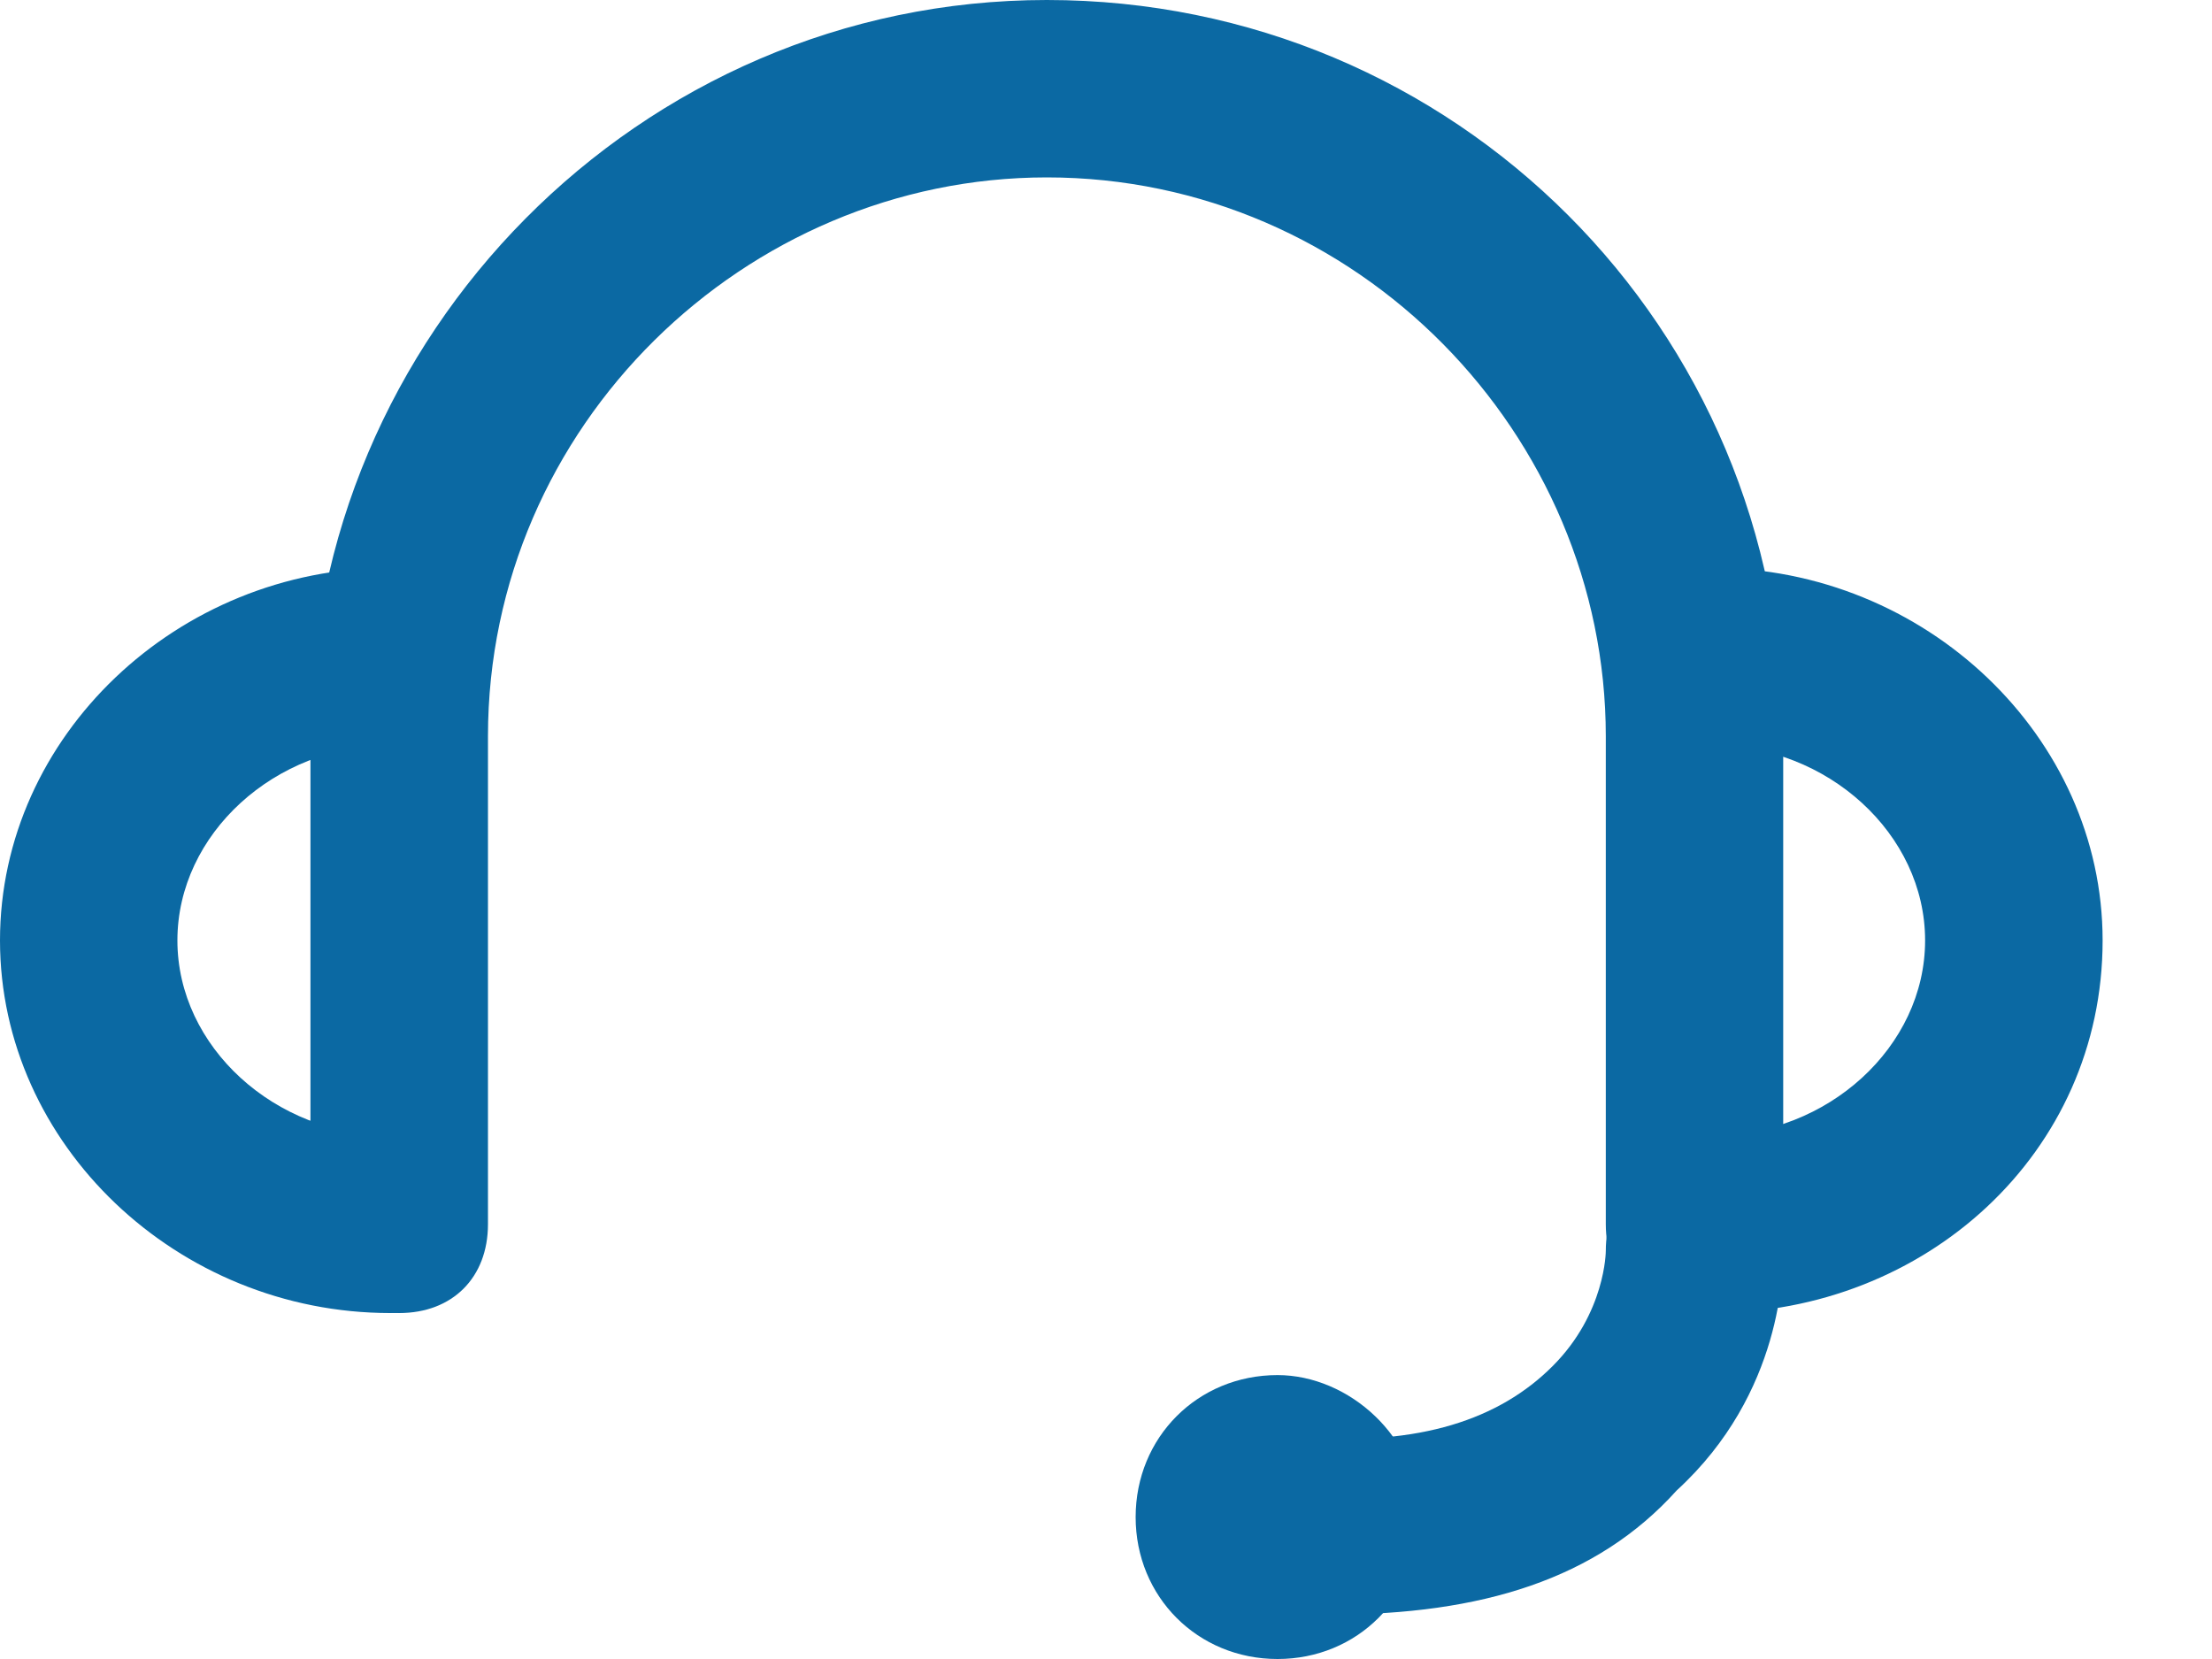
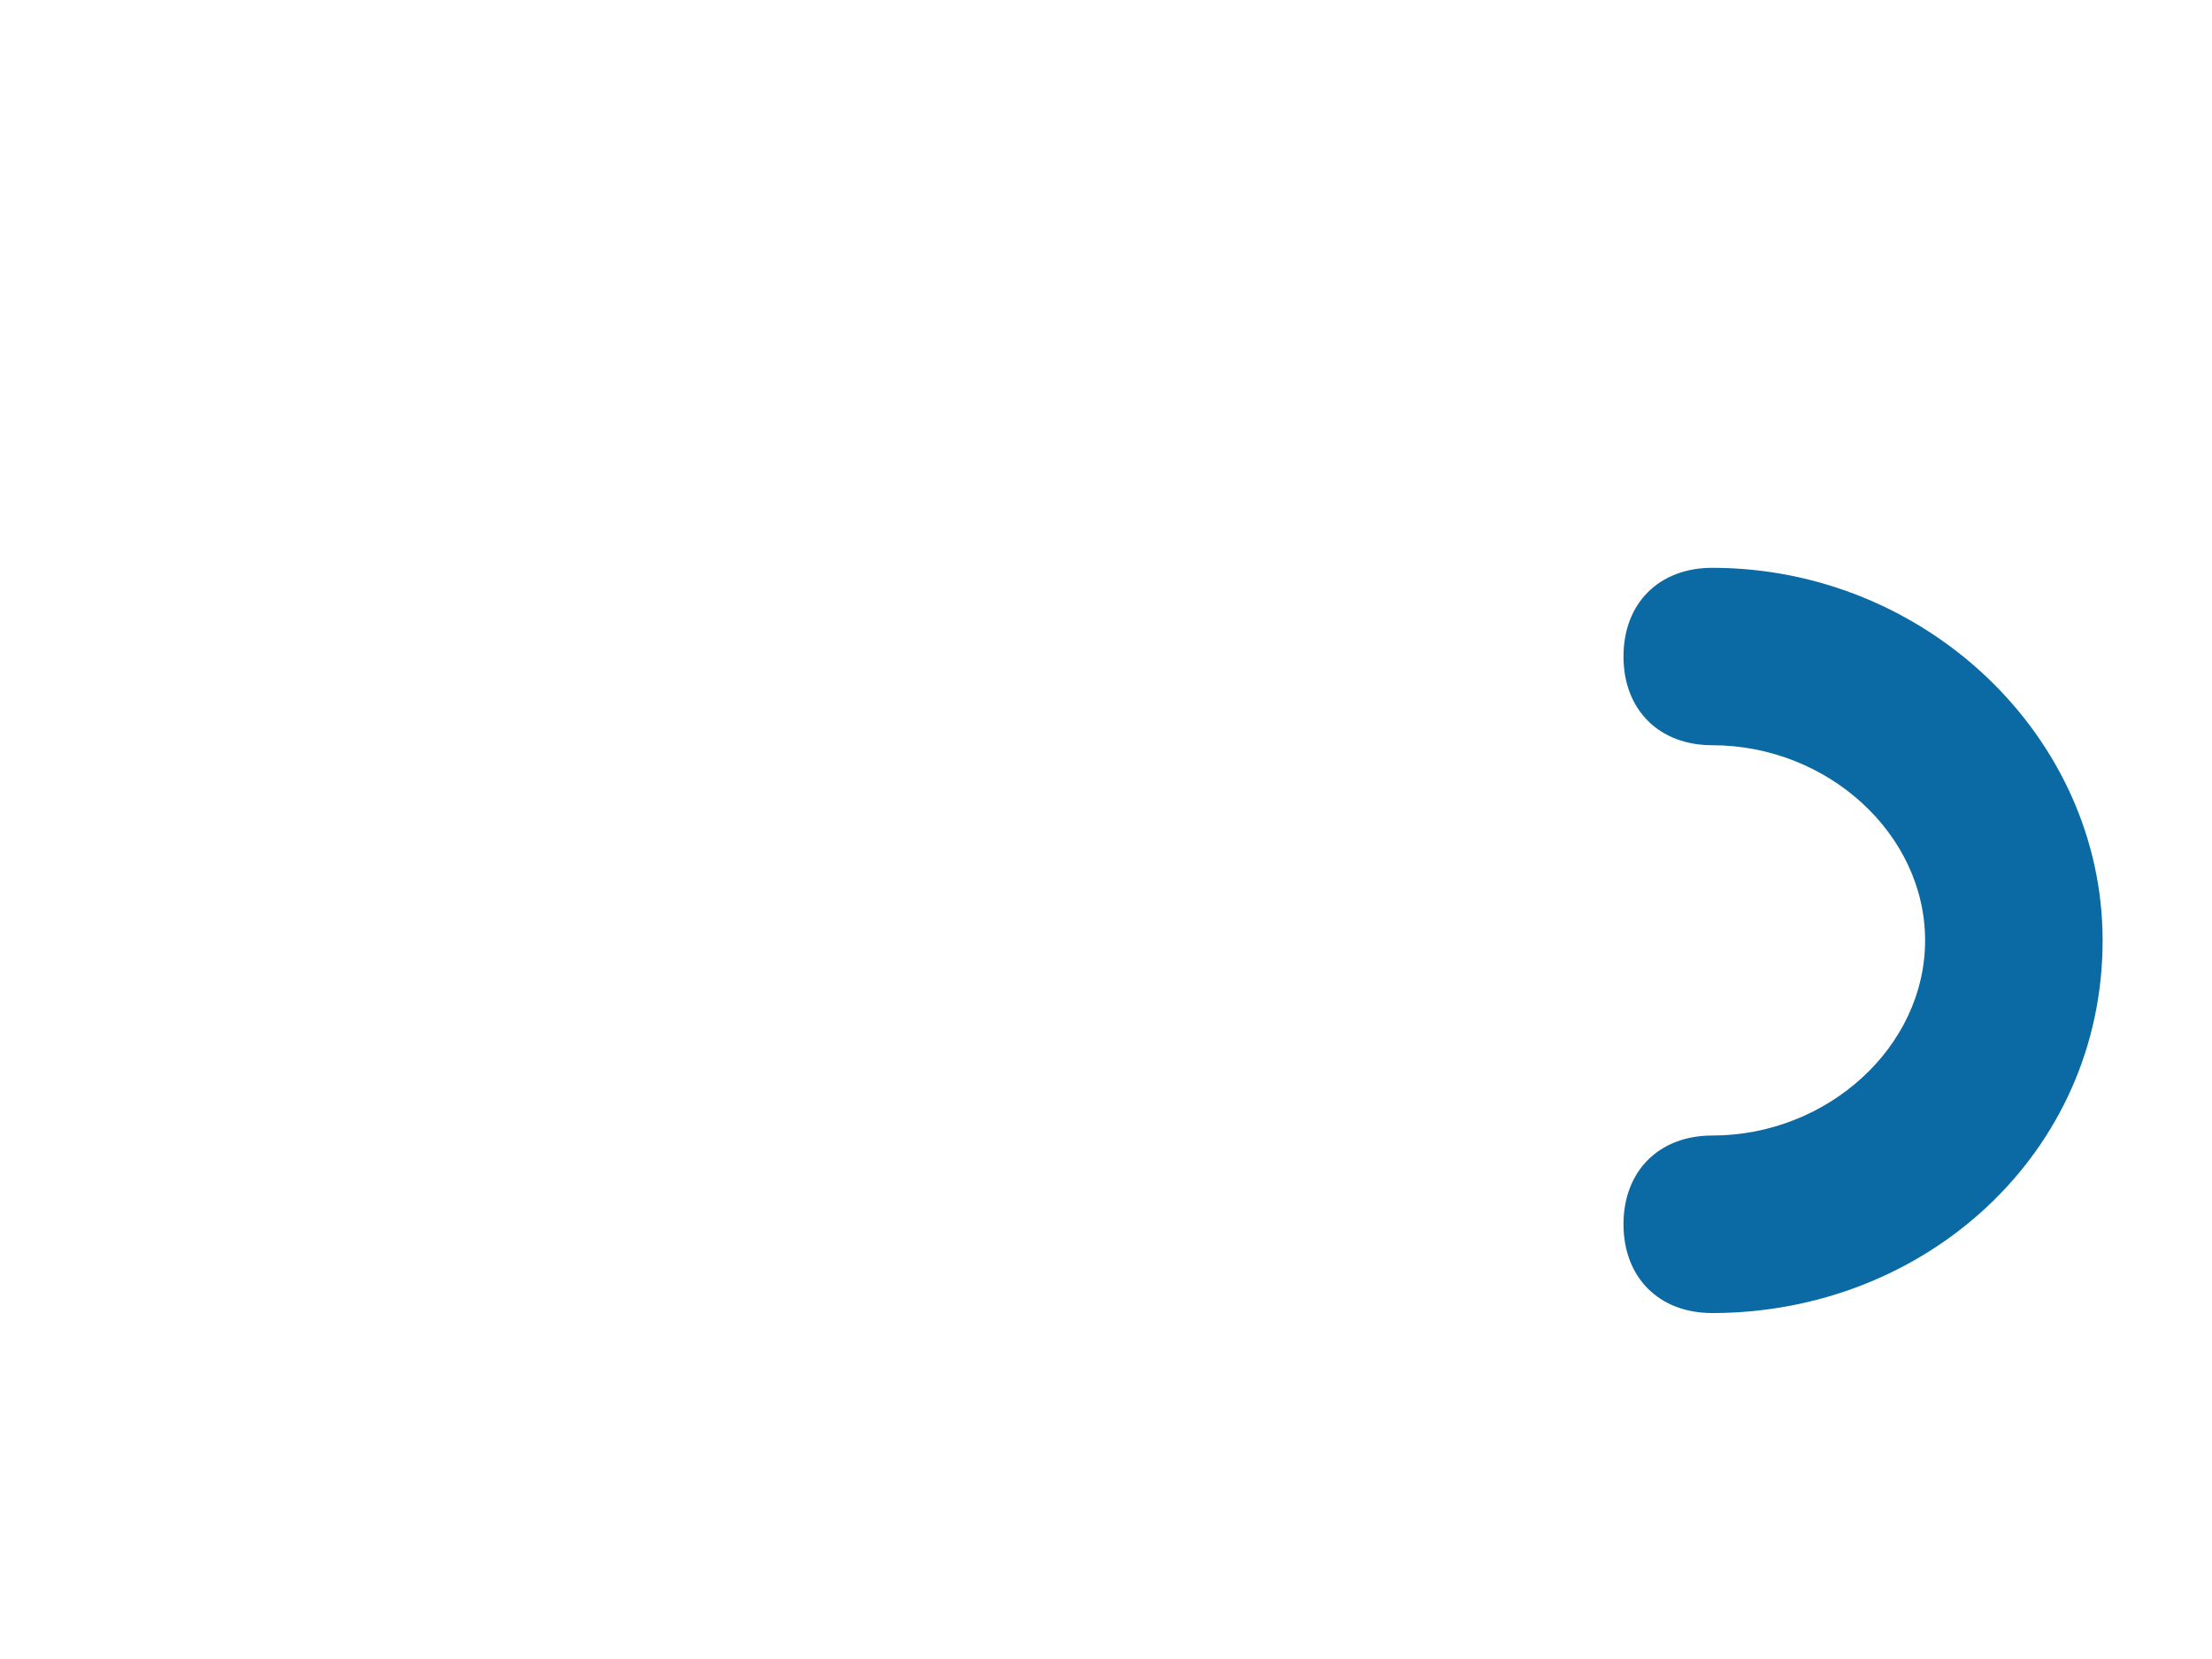
<svg xmlns="http://www.w3.org/2000/svg" width="20" height="15" viewBox="0 0 20 15" fill="none">
-   <path d="M15.321 11.872C14.839 11.872 14.519 11.551 14.519 11.069V6.658C14.519 3.93 12.273 1.604 9.465 1.604C6.738 1.604 4.412 3.85 4.412 6.658V11.069C4.412 11.551 4.091 11.872 3.61 11.872C3.128 11.872 2.807 11.551 2.807 11.069V6.658C2.807 3.048 5.775 0 9.465 0C13.155 0 16.123 2.968 16.123 6.658V11.069C16.123 11.551 15.802 11.872 15.321 11.872Z" fill="#0B69A3" />
  <path d="M15.481 11.872C15 11.872 14.679 11.551 14.679 11.069C14.679 10.588 15 10.267 15.481 10.267C16.524 10.267 17.406 9.465 17.406 8.503C17.406 7.54 16.524 6.738 15.481 6.738C15 6.738 14.679 6.417 14.679 5.936C14.679 5.454 15 5.134 15.481 5.134C17.406 5.134 19.011 6.658 19.011 8.503C19.011 10.428 17.406 11.872 15.481 11.872Z" fill="#0B69A3" />
-   <path d="M3.529 11.872C1.604 11.872 0 10.348 0 8.503C0 6.658 1.604 5.134 3.529 5.134C4.011 5.134 4.332 5.454 4.332 5.936C4.332 6.417 4.011 6.738 3.529 6.738C2.487 6.738 1.604 7.54 1.604 8.503C1.604 9.465 2.487 10.267 3.529 10.267C4.011 10.267 4.332 10.588 4.332 11.069C4.332 11.551 4.011 11.872 3.529 11.872Z" fill="#0B69A3" />
-   <path d="M12.032 14.599C11.952 14.599 11.872 14.599 11.791 14.599C11.31 14.599 10.989 14.198 10.989 13.797C10.989 13.396 11.39 12.995 11.791 12.995C12.834 13.075 13.556 12.834 14.037 12.353C14.519 11.872 14.519 11.31 14.519 11.31C14.519 10.829 14.84 10.508 15.321 10.508C15.722 10.508 16.123 10.829 16.123 11.31C16.123 11.471 16.123 12.594 15.16 13.476C14.438 14.278 13.396 14.599 12.032 14.599Z" fill="#0B69A3" />
-   <path d="M11.551 12.433C10.829 12.433 10.268 12.995 10.268 13.717C10.268 14.438 10.829 15 11.551 15C12.273 15 12.834 14.438 12.834 13.717C12.834 12.995 12.193 12.433 11.551 12.433Z" fill="#0B69A3" />
</svg>